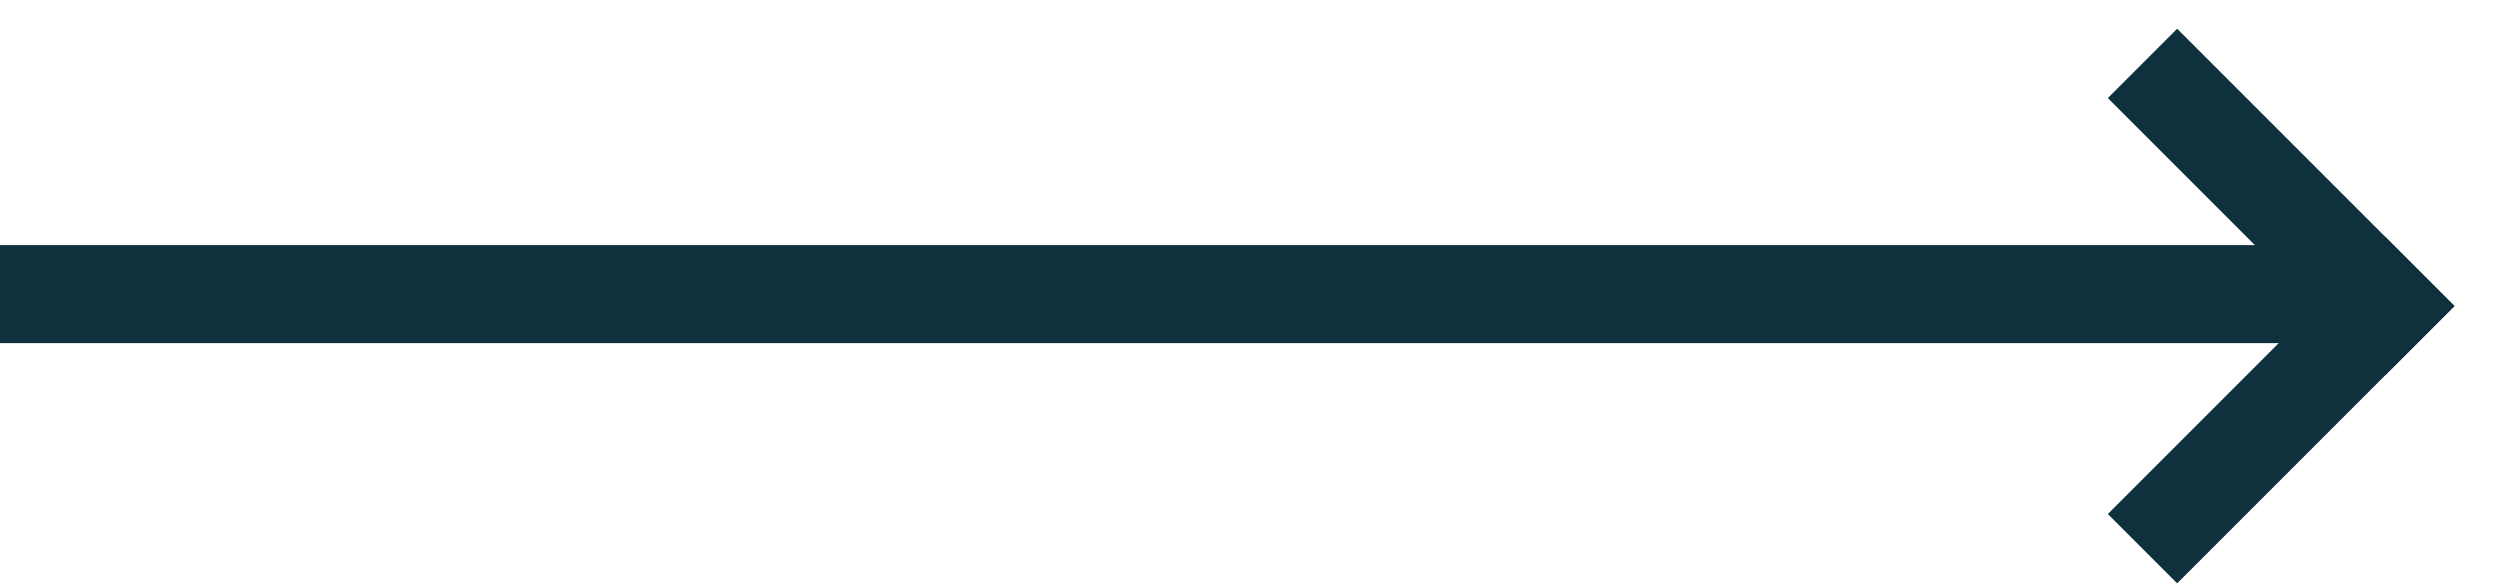
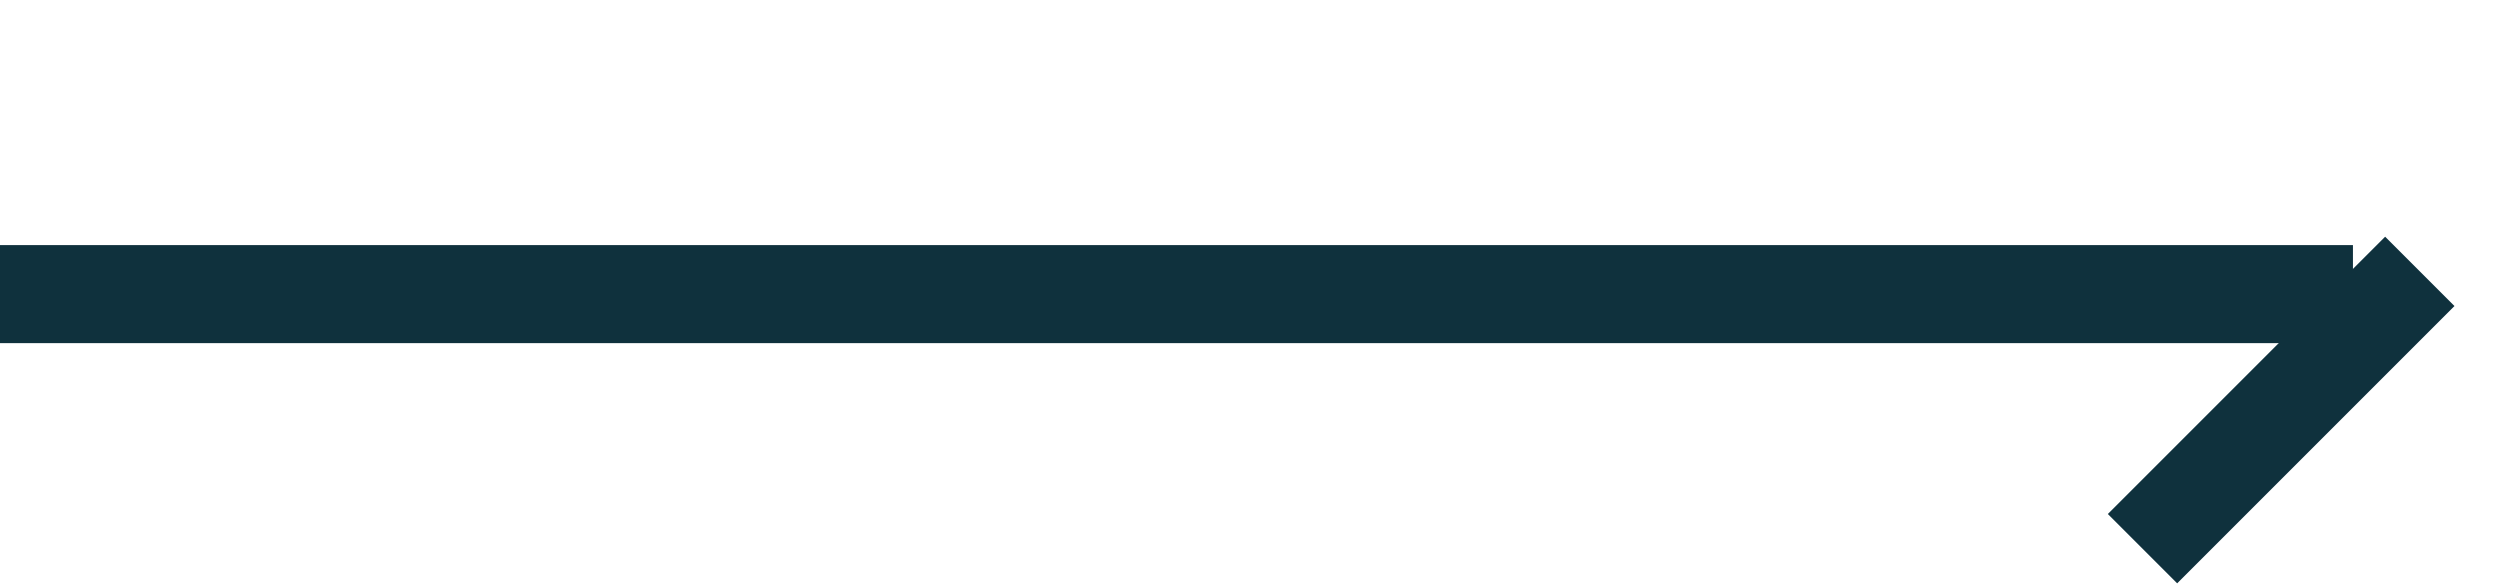
<svg xmlns="http://www.w3.org/2000/svg" width="51" height="12" viewBox="0 0 51 12" fill="none">
  <g id="Group 9">
    <line id="Line 3" y1="6" x2="48" y2="6" stroke="#0F313D" stroke-width="2" />
-     <line id="Line 4" x1="43.707" y1="1.293" x2="49.364" y2="6.95" stroke="#0F313D" stroke-width="2" />
    <line id="Line 5" x1="49.364" y1="5.536" x2="43.707" y2="11.193" stroke="#0F313D" stroke-width="2" />
  </g>
</svg>